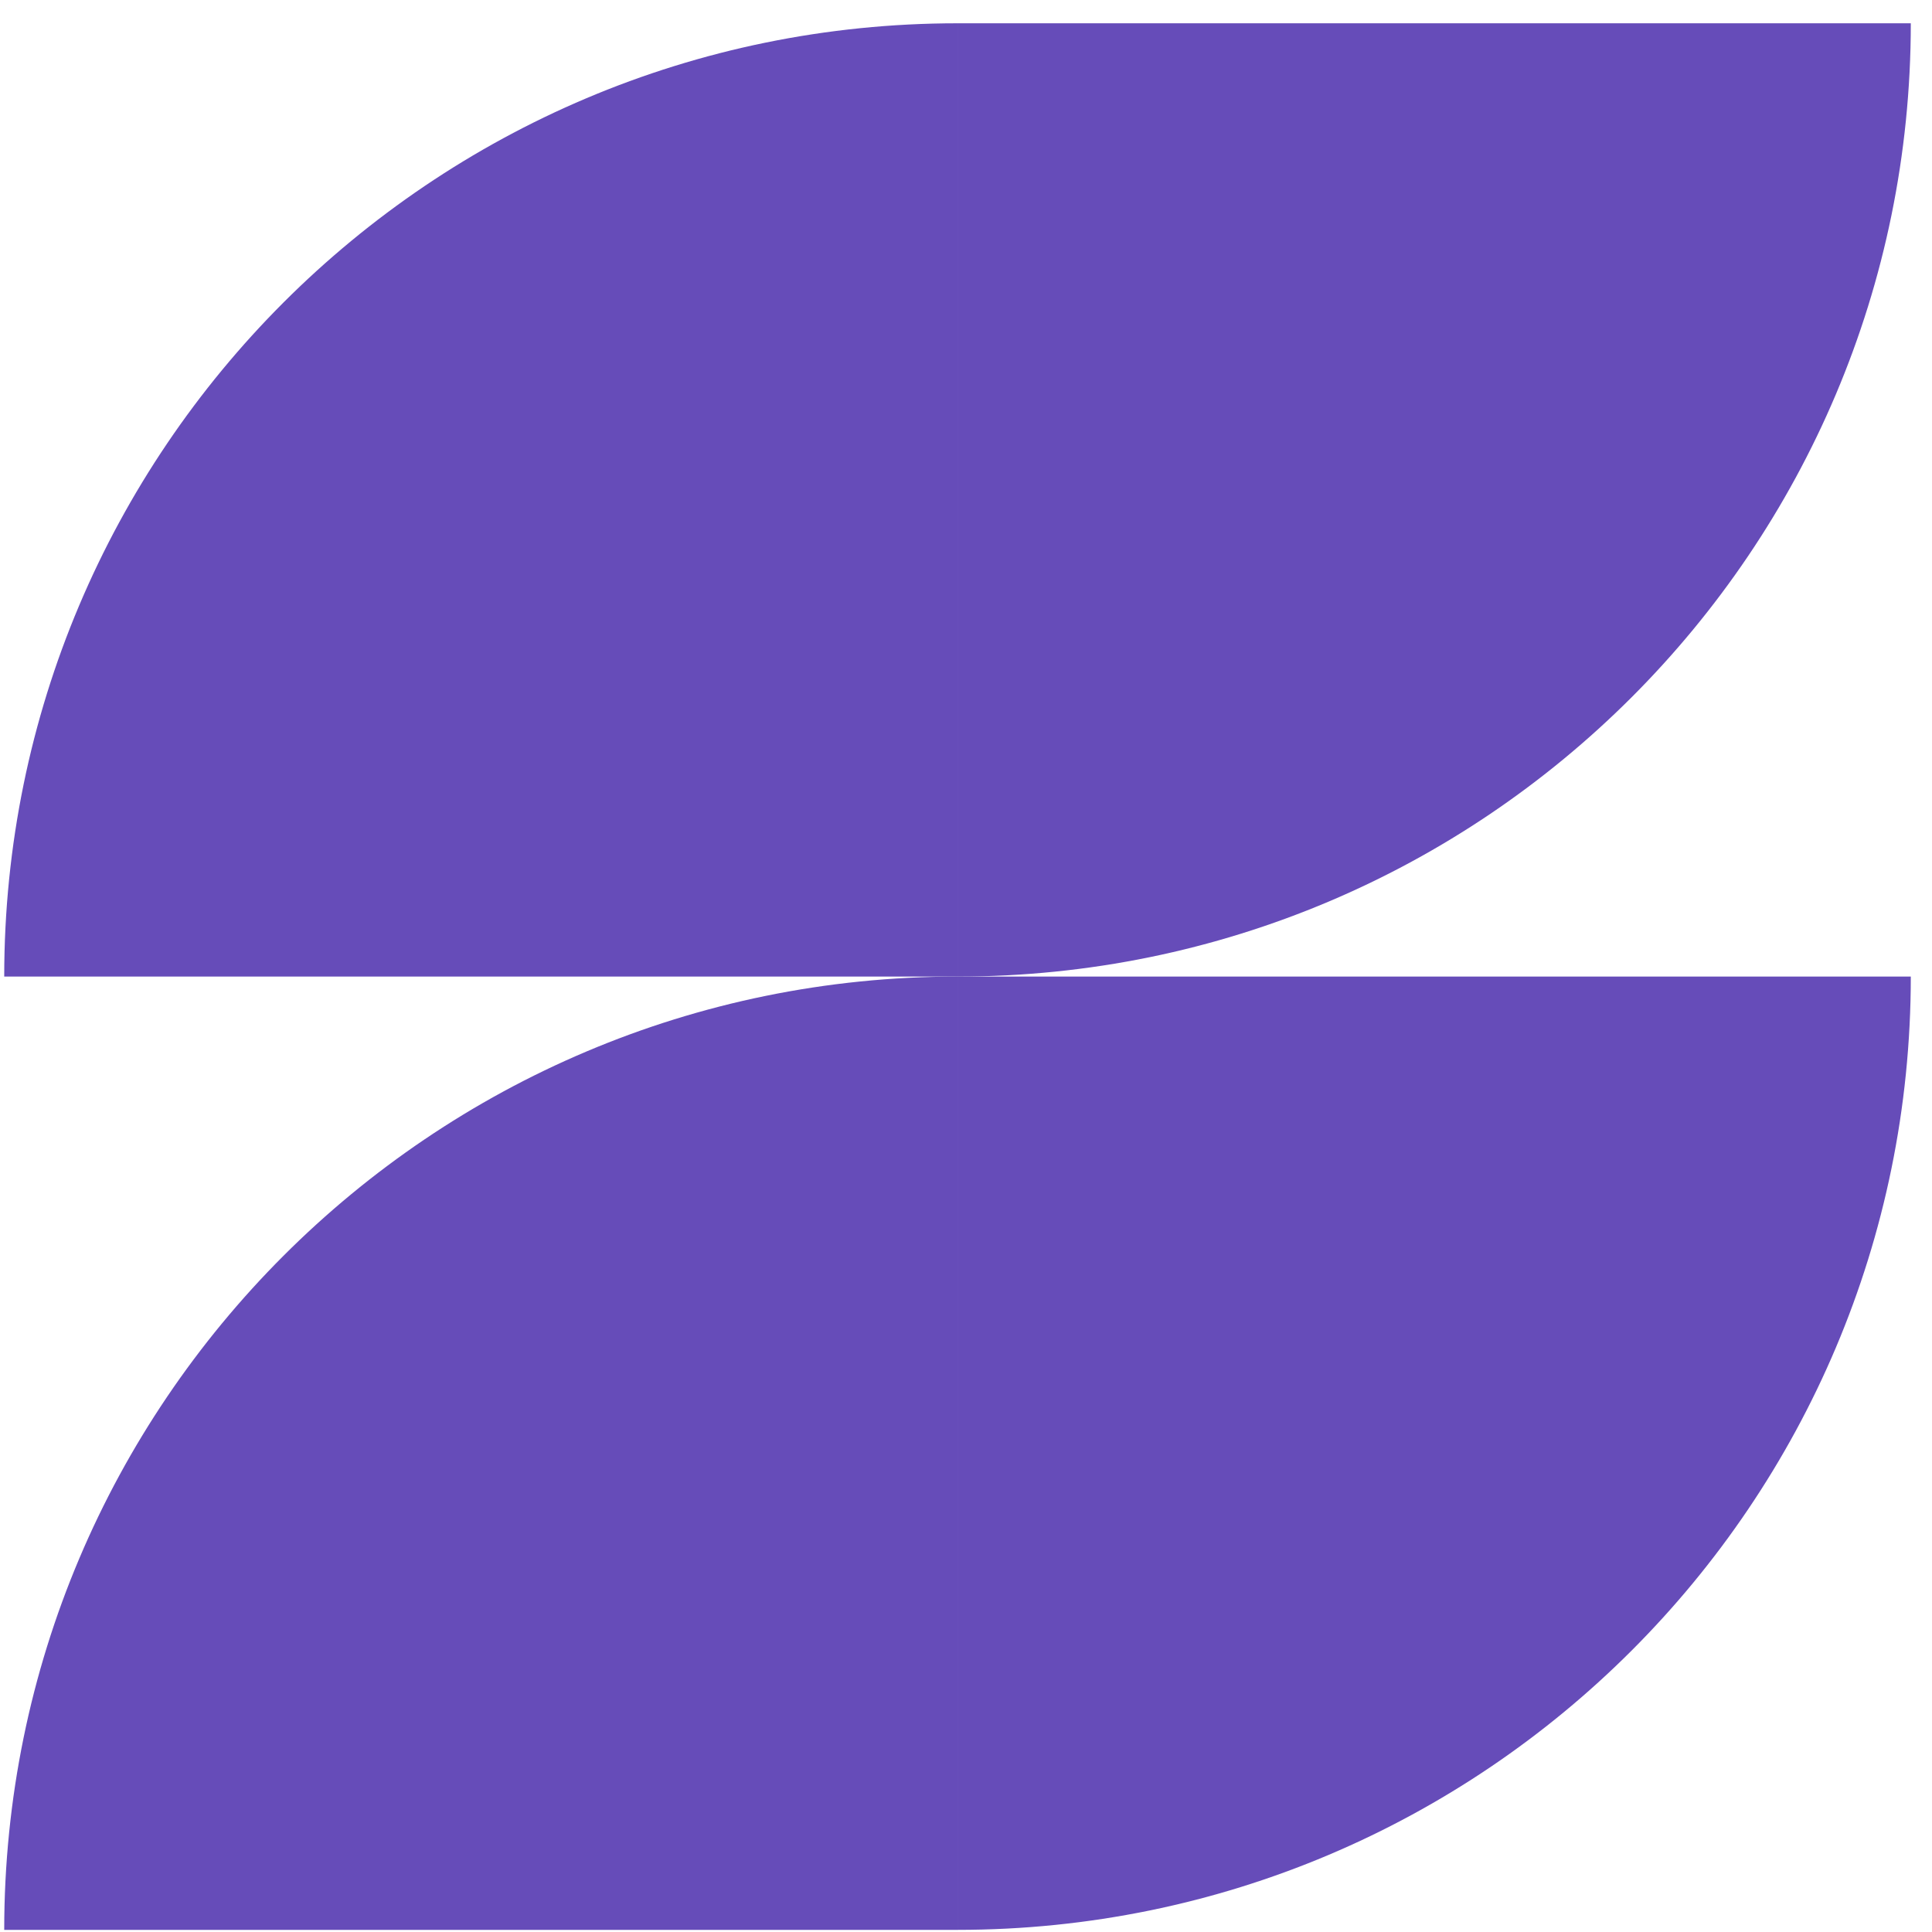
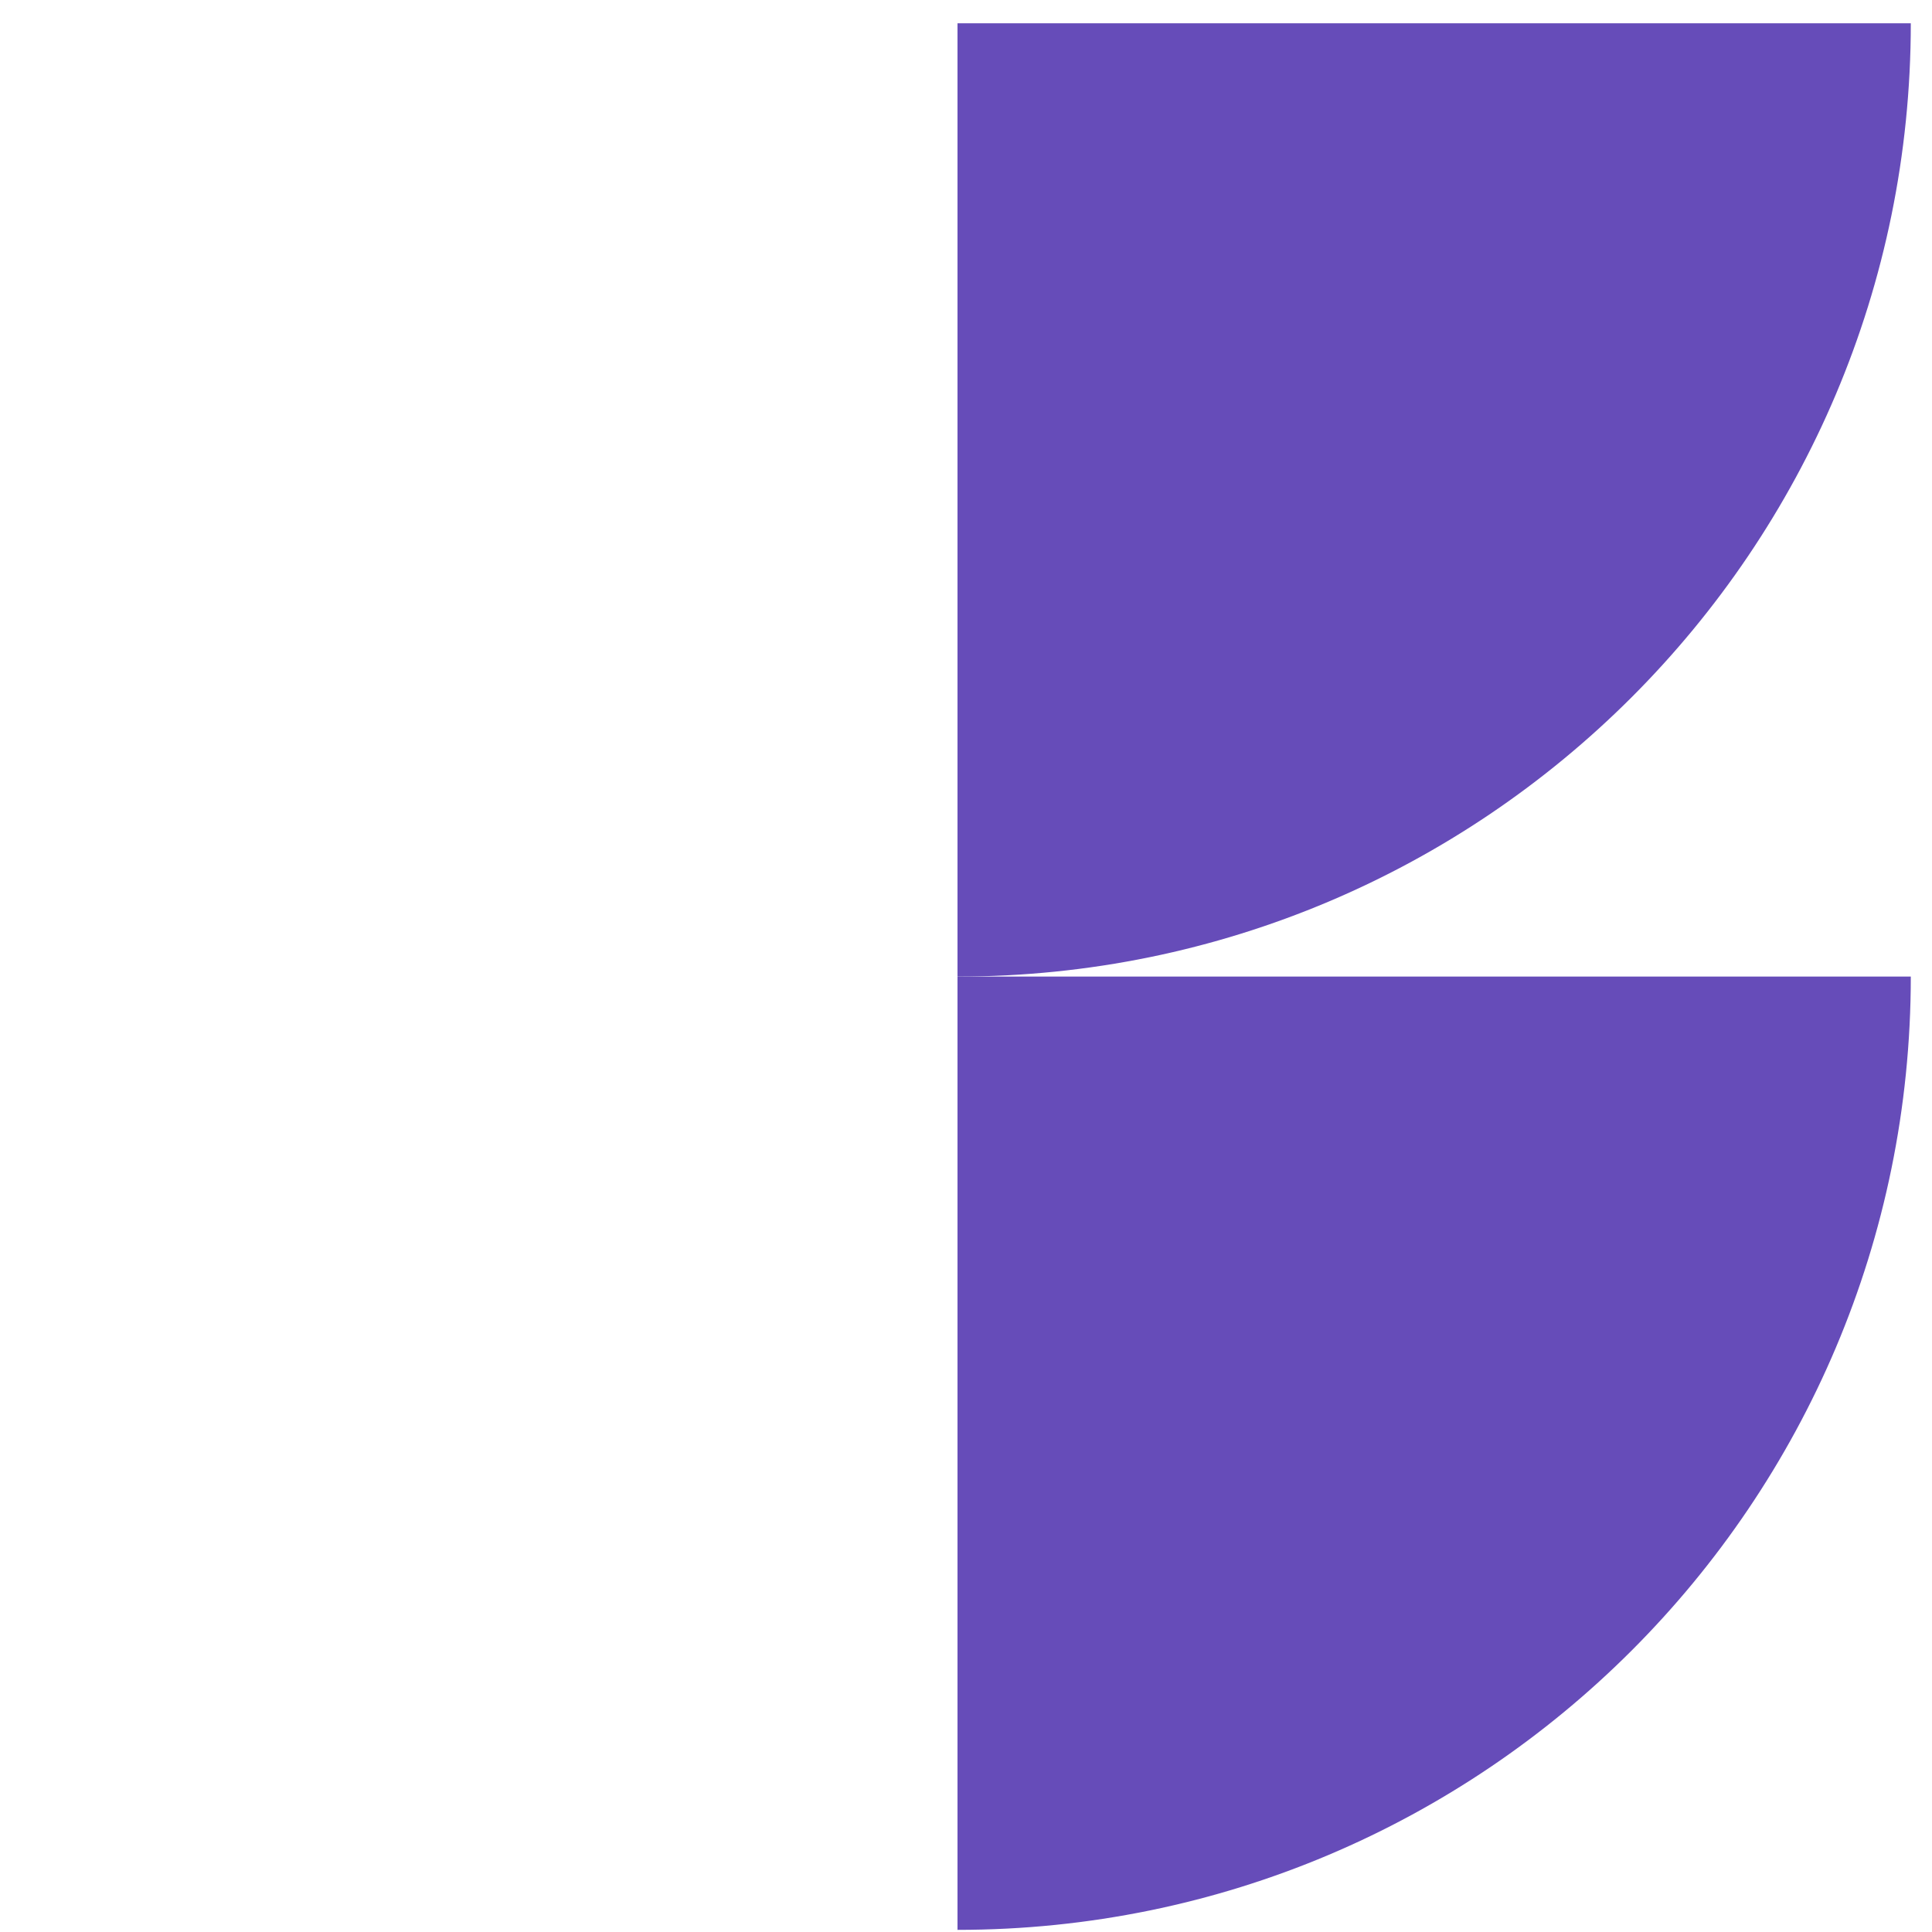
<svg xmlns="http://www.w3.org/2000/svg" width="76" height="76" viewBox="0 0 76 76" fill="none">
-   <path d="M37.666 38.416C16.958 38.416 0.166 55.208 0.166 75.916H37.666V38.416Z" fill="#664CB9" />
  <path d="M75.166 38.416C75.166 59.124 58.374 75.916 37.666 75.916V38.416H75.166Z" fill="#664CB9" />
-   <path d="M37.666 0.916C16.958 0.916 0.166 17.708 0.166 38.416H37.666V0.916Z" fill="#664CB9" />
  <path d="M75.166 0.916C75.166 21.624 58.374 38.416 37.666 38.416V0.916H75.166Z" fill="#664CB9" />
</svg>